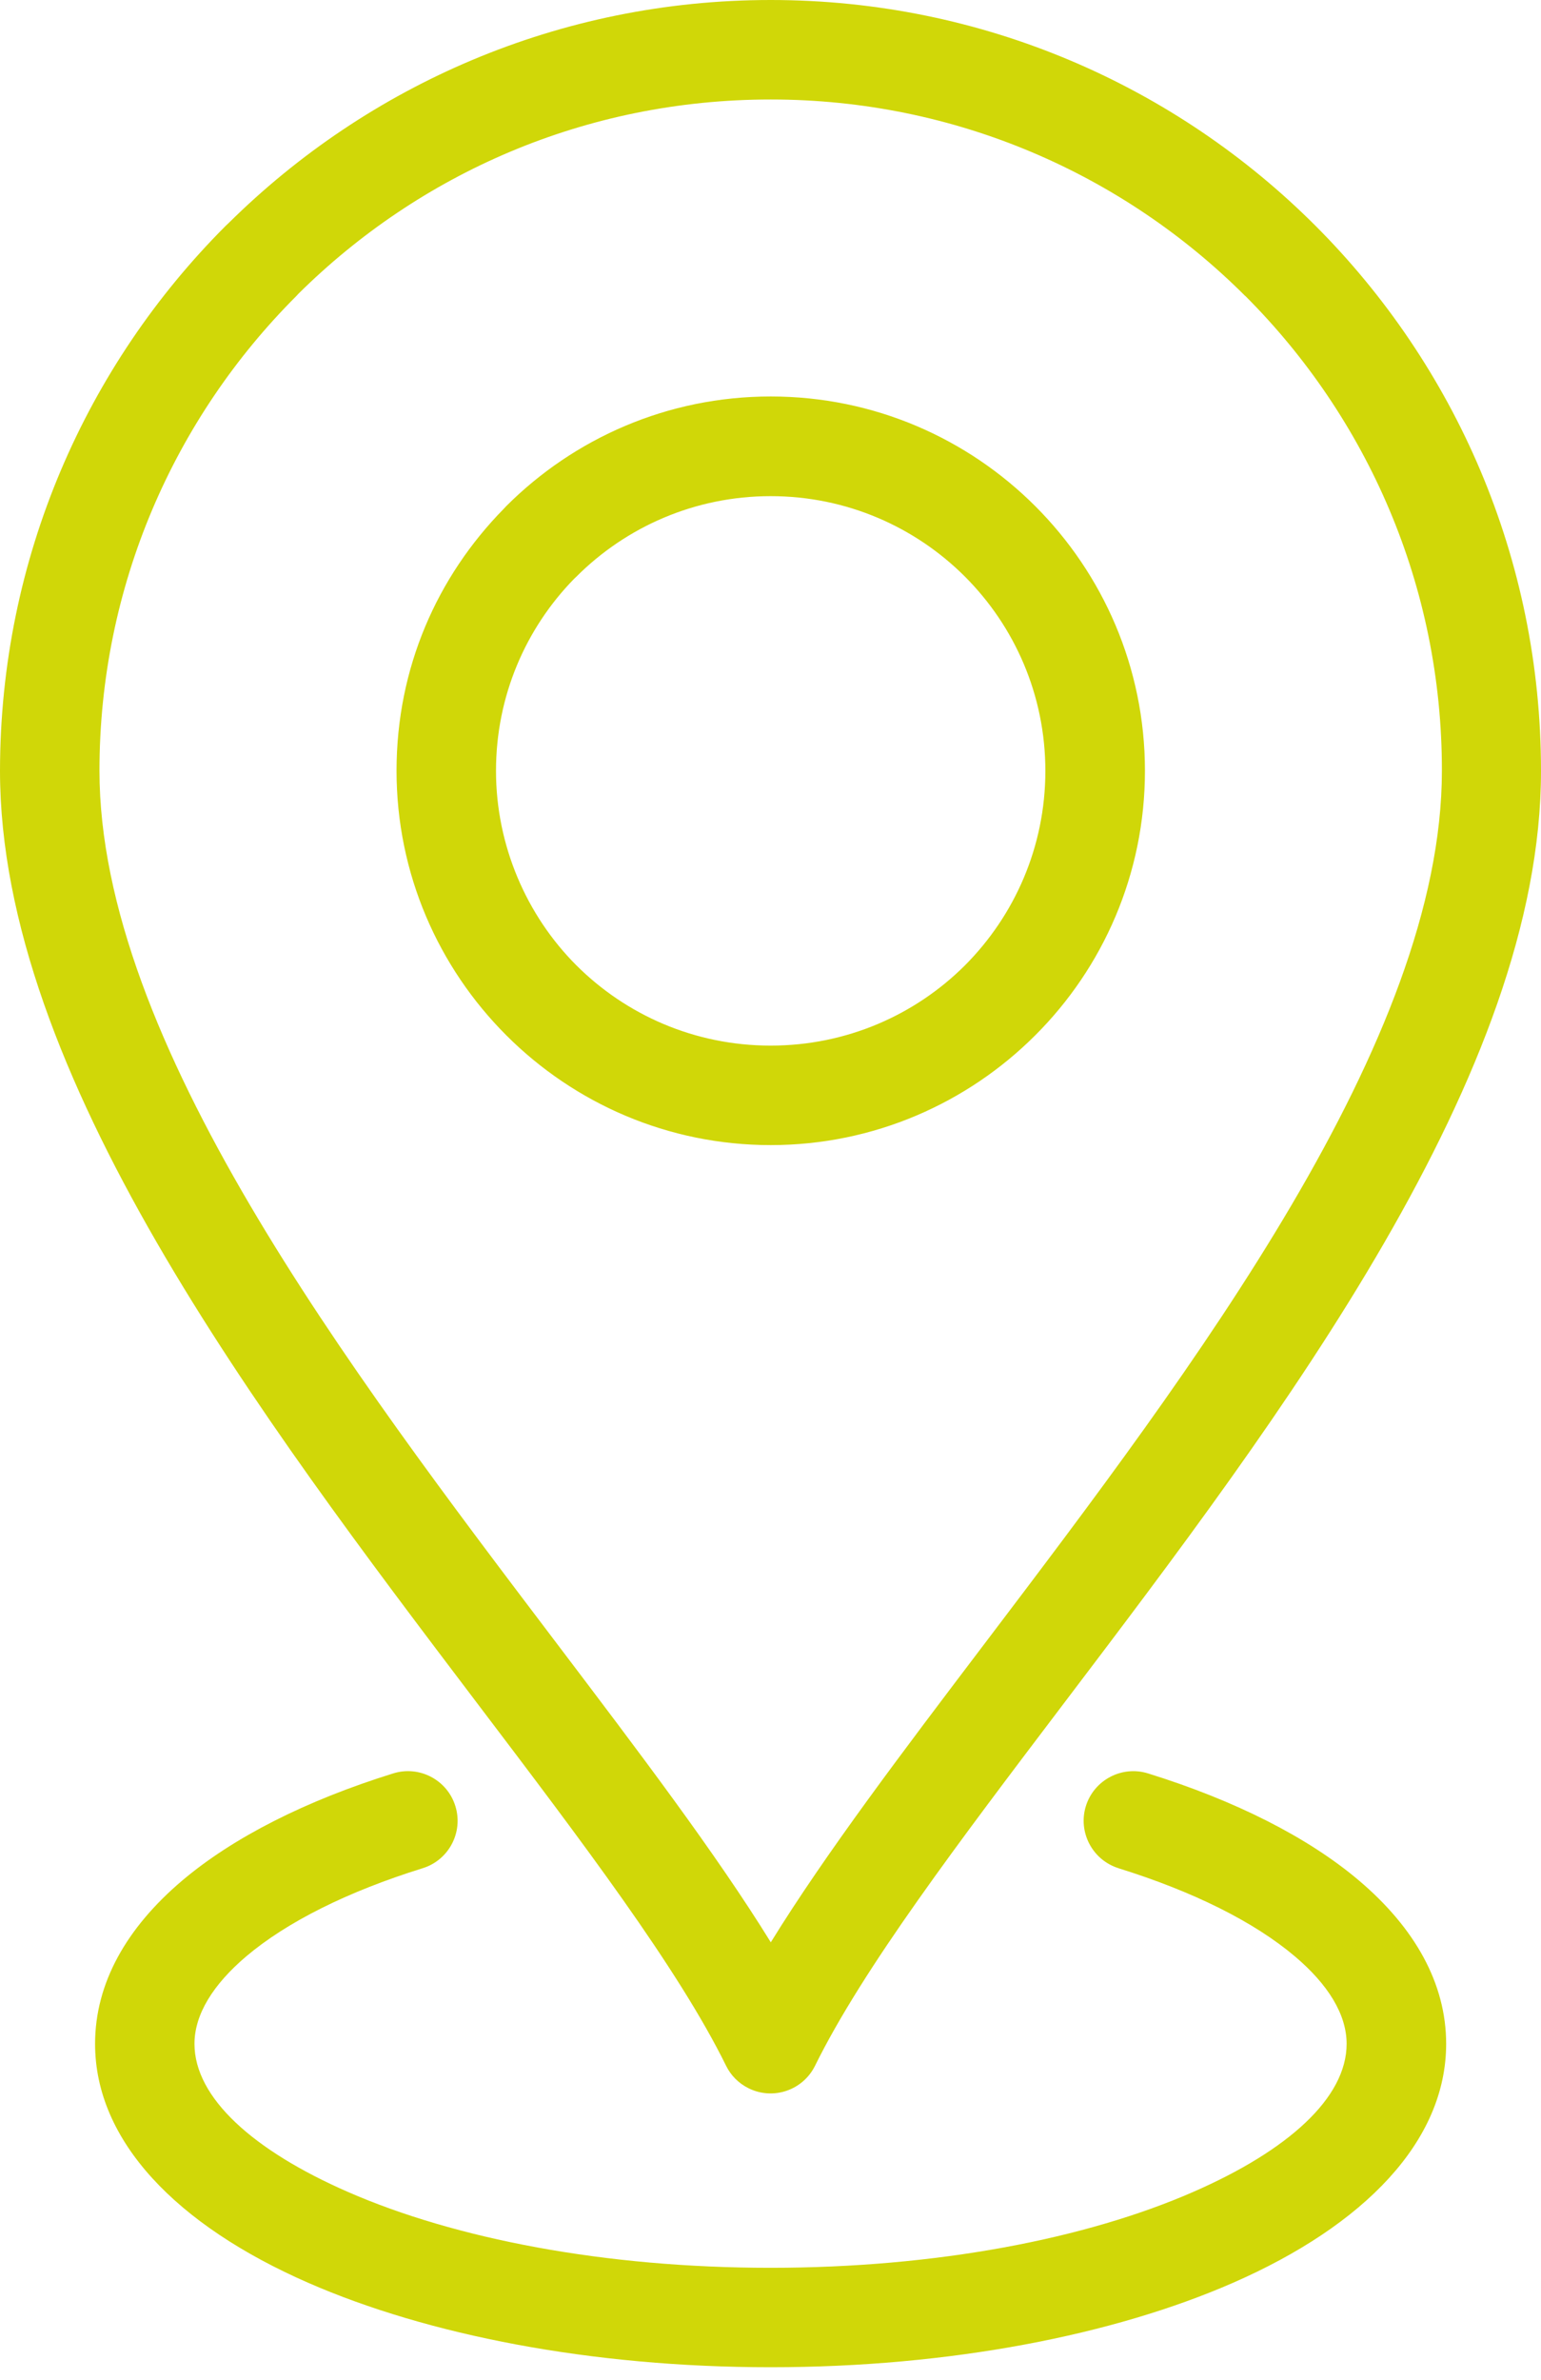
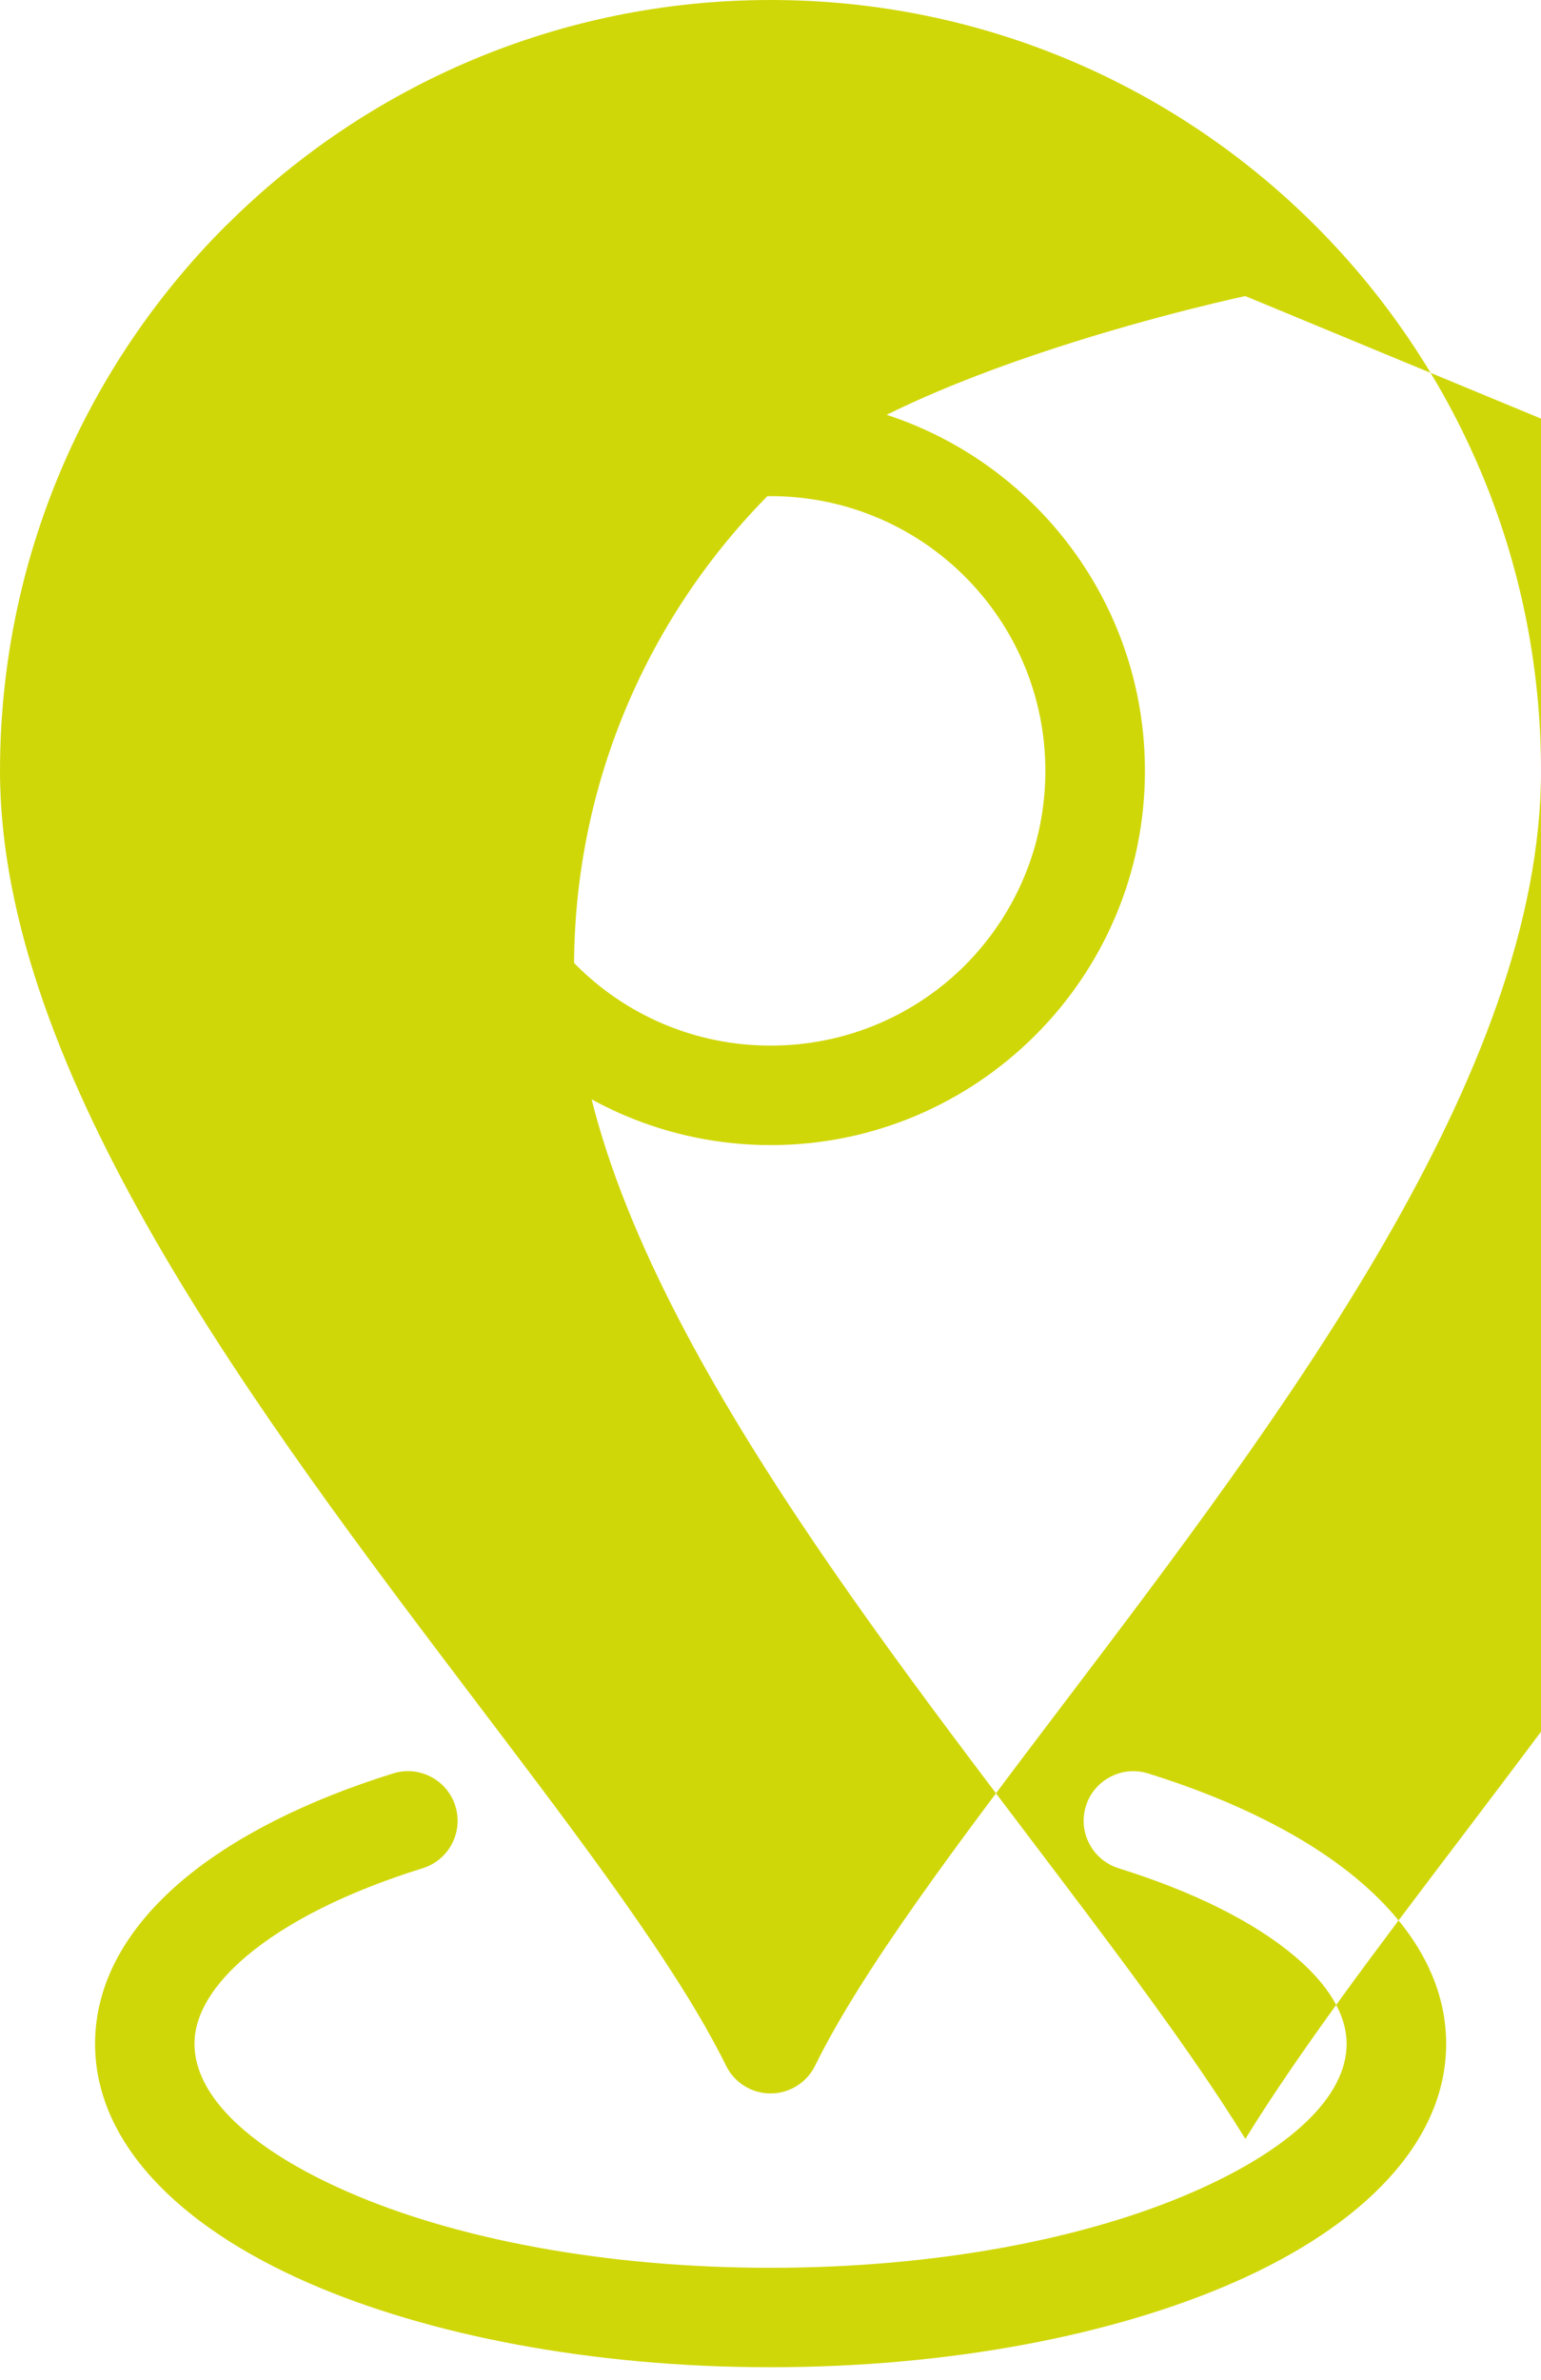
<svg xmlns="http://www.w3.org/2000/svg" id="Layer_1" data-name="Layer 1" viewBox="0 0 256.72 396.4">
  <defs>
    <style>
      .cls-1 {
        fill: #d0d708;
      }
    </style>
  </defs>
-   <path class="cls-1" d="M128.39,174.14c12.65,0,24.09-5.11,32.36-13.36,8.27-8.3,13.4-19.74,13.4-32.39s-5.13-24.09-13.4-32.36c-8.27-8.27-19.72-13.4-32.36-13.4s-24.09,5.13-32.36,13.4l-.39.37c-8.04,8.23-13.01,19.51-13.01,31.98s5.11,24.09,13.36,32.36c8.28,8.28,19.72,13.4,32.39,13.4h0ZM186.34,311.14c-4.35-1.36-6.79-6-5.44-10.35,1.36-4.35,6-6.79,10.35-5.44,14.56,4.53,26.68,10.66,35.17,17.86,9.25,7.85,14.5,17.08,14.5,27.18,0,16.18-13.57,30.2-35.51,39.8-19.87,8.69-47.13,14.06-77.03,14.06s-57.16-5.37-77.03-14.06c-21.94-9.59-35.51-23.62-35.51-39.8,0-10.11,5.24-19.33,14.5-27.18,8.51-7.2,20.61-13.33,35.17-17.86,4.35-1.36,9,1.08,10.35,5.44,1.36,4.35-1.08,9-5.44,10.35-12.47,3.88-22.6,8.93-29.41,14.69-5.48,4.66-8.61,9.63-8.61,14.56,0,8.98,9.77,17.76,25.55,24.66,17.84,7.8,42.74,12.64,70.42,12.64s52.58-4.84,70.42-12.64c15.79-6.89,25.55-15.66,25.55-24.66,0-4.92-3.11-9.9-8.61-14.56-6.81-5.76-16.94-10.81-29.41-14.69h0ZM128.39,0C163.84,0,195.94,14.38,219.15,37.6c23.21,23.22,37.57,55.31,37.57,90.78.03,50.38-43.11,107.33-79.47,155.28-17.55,23.15-33.47,44.15-41.47,60.38-2.02,4.09-6.97,5.78-11.07,3.75-1.7-.84-2.98-2.18-3.75-3.75-7.99-16.23-23.91-37.23-41.47-60.38C43.15,235.7,0,178.77,0,128.37.03,92.91,14.4,60.82,37.61,37.6l.47-.44C61.28,14.19,93.19,0,128.39,0h0ZM207.46,49.31c-20.22-20.22-48.18-32.74-79.06-32.74s-58.5,12.36-78.69,32.36l-.36.39c-20.25,20.25-32.78,48.21-32.78,79.06.03,44.88,41.35,99.38,76.17,145.31,13.74,18.14,26.52,34.98,35.67,49.79,9.16-14.84,21.92-31.68,35.67-49.81,34.82-45.93,76.13-100.43,76.13-145.31.03-30.85-12.49-58.81-32.74-79.06l-.02.02ZM172.45,172.44c-11.29,11.28-26.89,18.27-44.05,18.27s-32.73-6.97-44.02-18.25l-.05-.05c-11.28-11.29-18.27-26.87-18.27-44.04s6.79-32.34,17.83-43.6l.44-.47c11.28-11.28,26.86-18.27,44.07-18.27s32.79,6.99,44.07,18.27c11.28,11.28,18.27,26.87,18.27,44.07s-6.99,32.79-18.27,44.05h-.02Z" />
+   <path class="cls-1" d="M128.39,174.14c12.65,0,24.09-5.11,32.36-13.36,8.27-8.3,13.4-19.74,13.4-32.39s-5.13-24.09-13.4-32.36c-8.27-8.27-19.72-13.4-32.36-13.4s-24.09,5.13-32.36,13.4l-.39.37c-8.04,8.23-13.01,19.51-13.01,31.98s5.11,24.09,13.36,32.36c8.28,8.28,19.72,13.4,32.39,13.4h0ZM186.34,311.14c-4.35-1.36-6.79-6-5.44-10.35,1.36-4.35,6-6.79,10.35-5.44,14.56,4.53,26.68,10.66,35.17,17.86,9.25,7.85,14.5,17.08,14.5,27.18,0,16.18-13.57,30.2-35.51,39.8-19.87,8.69-47.13,14.06-77.03,14.06s-57.16-5.37-77.03-14.06c-21.94-9.59-35.51-23.62-35.51-39.8,0-10.11,5.24-19.33,14.5-27.18,8.51-7.2,20.61-13.33,35.17-17.86,4.35-1.36,9,1.08,10.35,5.44,1.36,4.35-1.08,9-5.44,10.35-12.47,3.88-22.6,8.93-29.41,14.69-5.48,4.66-8.61,9.63-8.61,14.56,0,8.98,9.77,17.76,25.55,24.66,17.84,7.8,42.74,12.64,70.42,12.64s52.58-4.84,70.42-12.64c15.79-6.89,25.55-15.66,25.55-24.66,0-4.92-3.11-9.9-8.61-14.56-6.81-5.76-16.94-10.81-29.41-14.69h0ZM128.39,0C163.84,0,195.94,14.38,219.15,37.6c23.21,23.22,37.57,55.31,37.57,90.78.03,50.38-43.11,107.33-79.47,155.28-17.55,23.15-33.47,44.15-41.47,60.38-2.02,4.09-6.97,5.78-11.07,3.75-1.7-.84-2.98-2.18-3.75-3.75-7.99-16.23-23.91-37.23-41.47-60.38C43.15,235.7,0,178.77,0,128.37.03,92.91,14.4,60.82,37.61,37.6l.47-.44C61.28,14.19,93.19,0,128.39,0h0ZM207.46,49.31s-58.5,12.36-78.69,32.36l-.36.39c-20.25,20.25-32.78,48.21-32.78,79.06.03,44.88,41.35,99.38,76.17,145.31,13.74,18.14,26.52,34.98,35.67,49.79,9.16-14.84,21.92-31.68,35.67-49.81,34.82-45.93,76.13-100.43,76.13-145.31.03-30.85-12.49-58.81-32.74-79.06l-.02.02ZM172.45,172.44c-11.29,11.28-26.89,18.27-44.05,18.27s-32.73-6.97-44.02-18.25l-.05-.05c-11.28-11.29-18.27-26.87-18.27-44.04s6.79-32.34,17.83-43.6l.44-.47c11.28-11.28,26.86-18.27,44.07-18.27s32.79,6.99,44.07,18.27c11.28,11.28,18.27,26.87,18.27,44.07s-6.99,32.79-18.27,44.05h-.02Z" />
</svg>